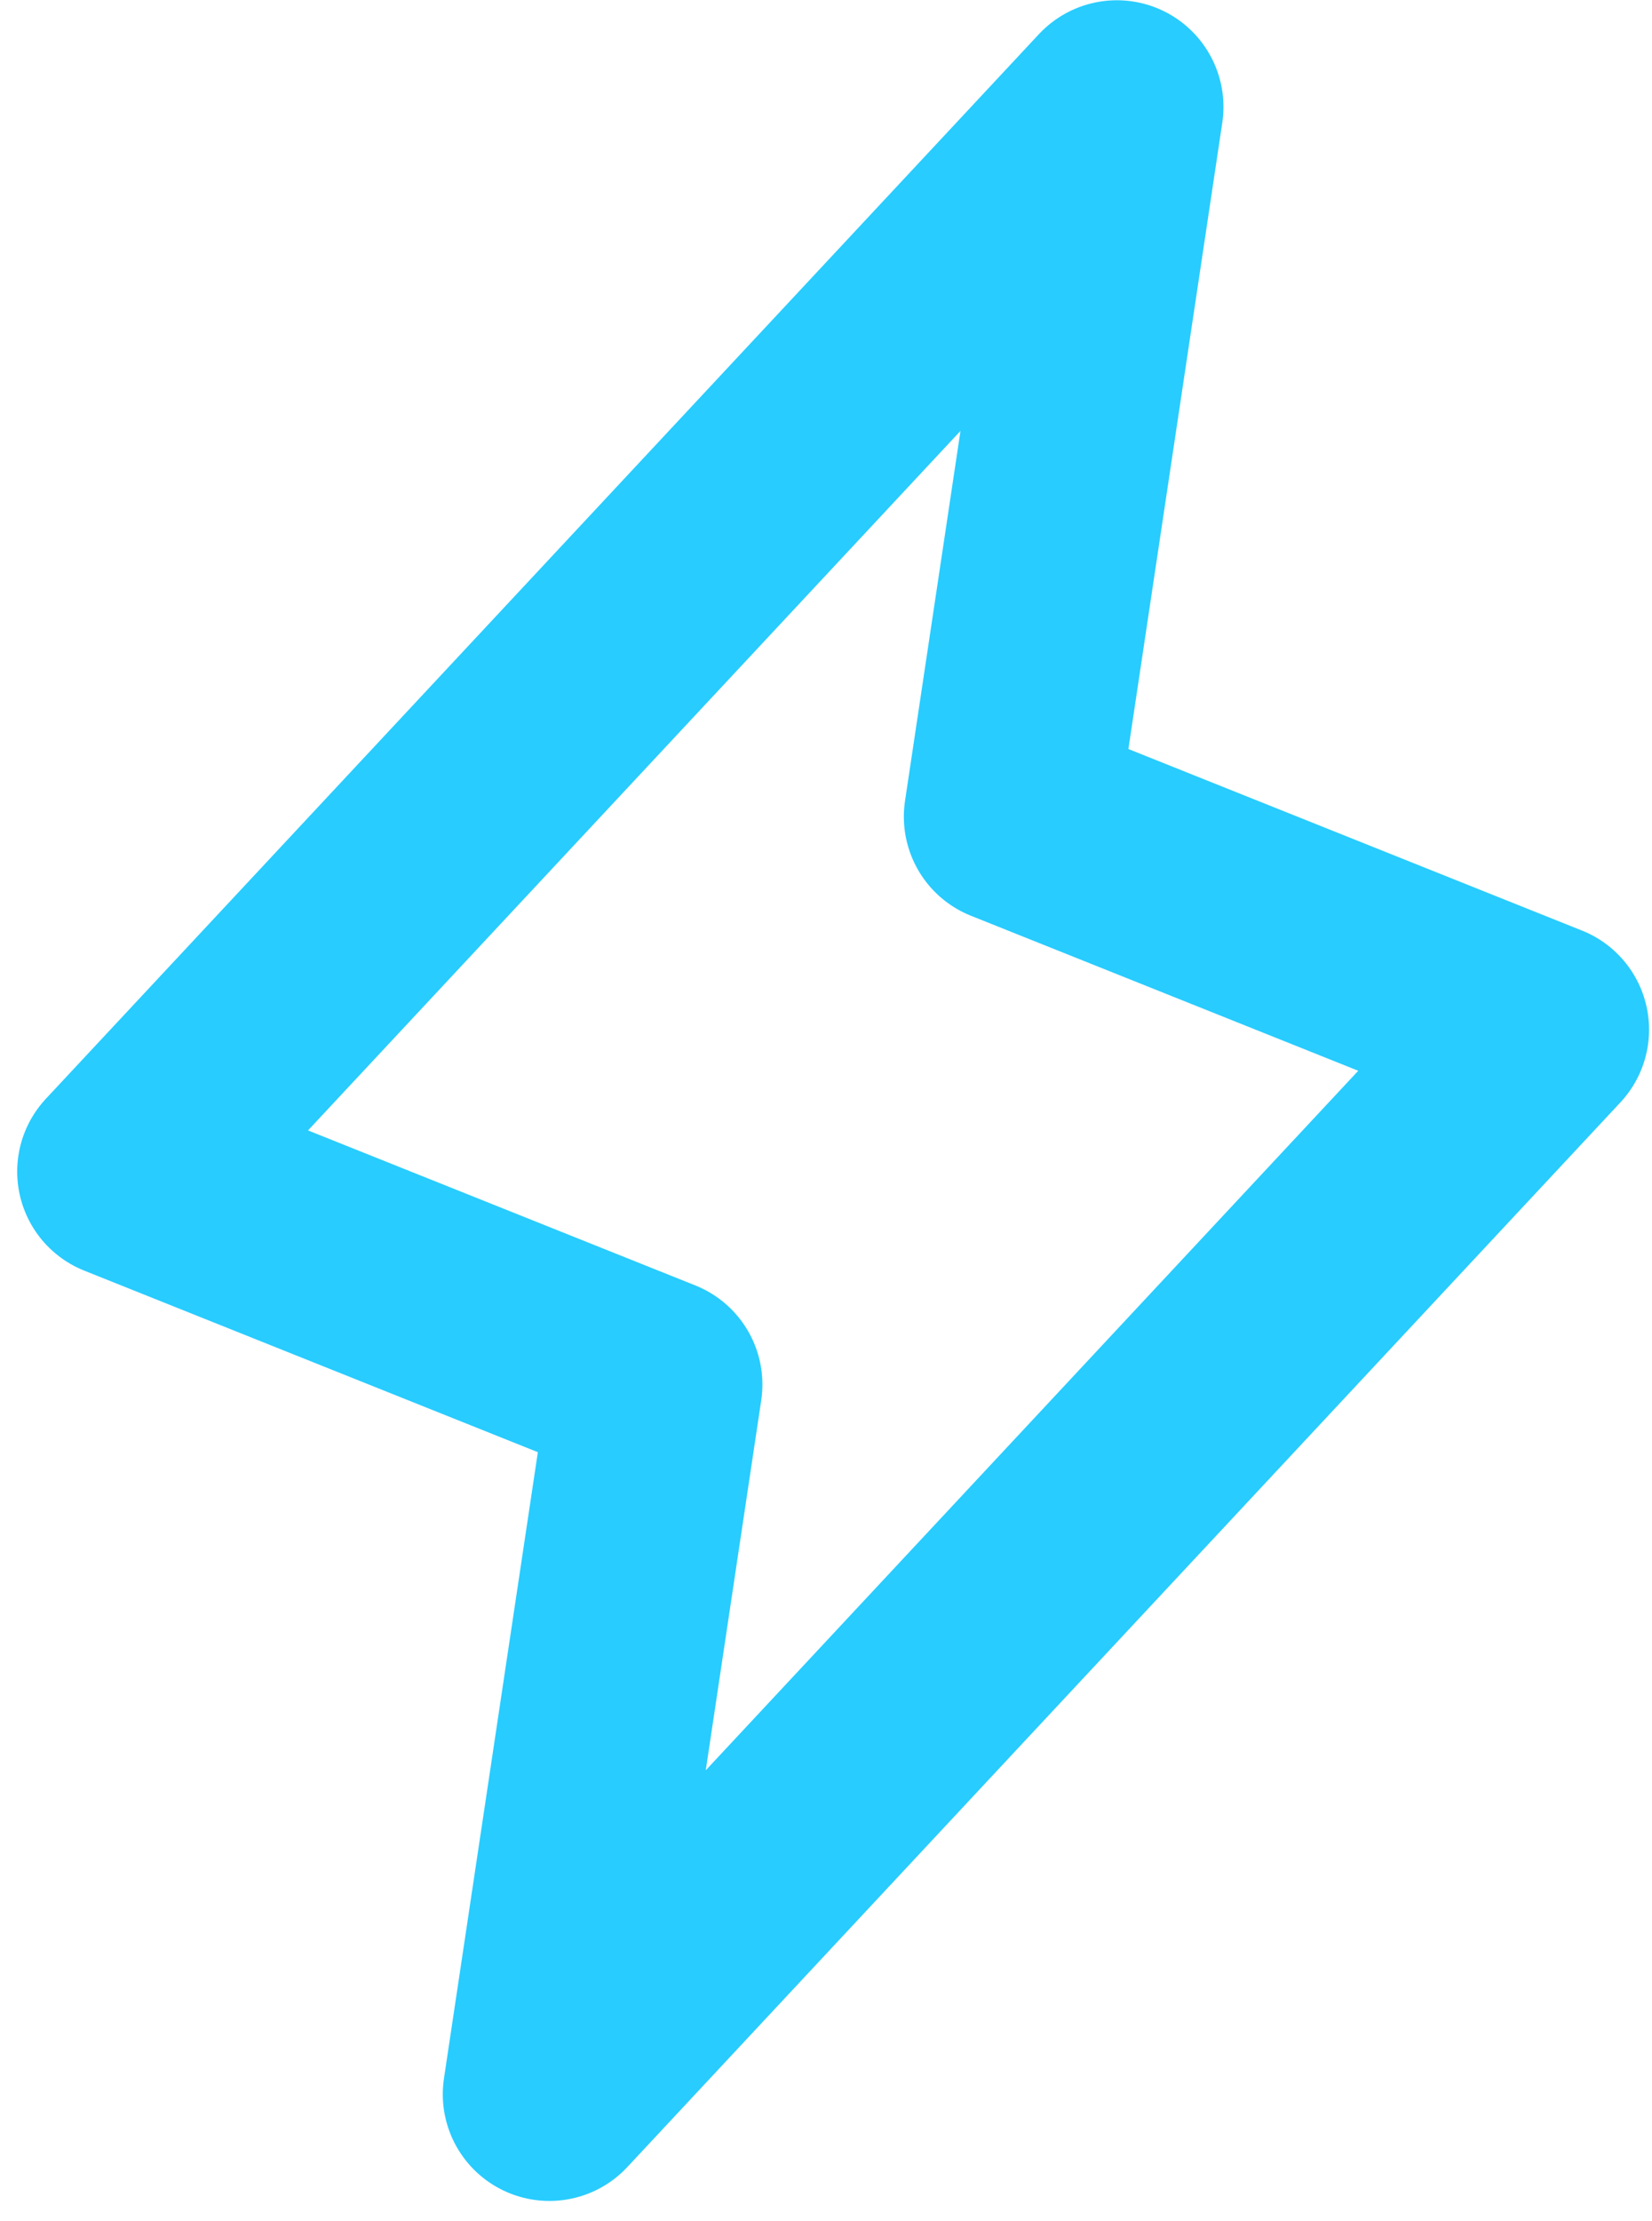
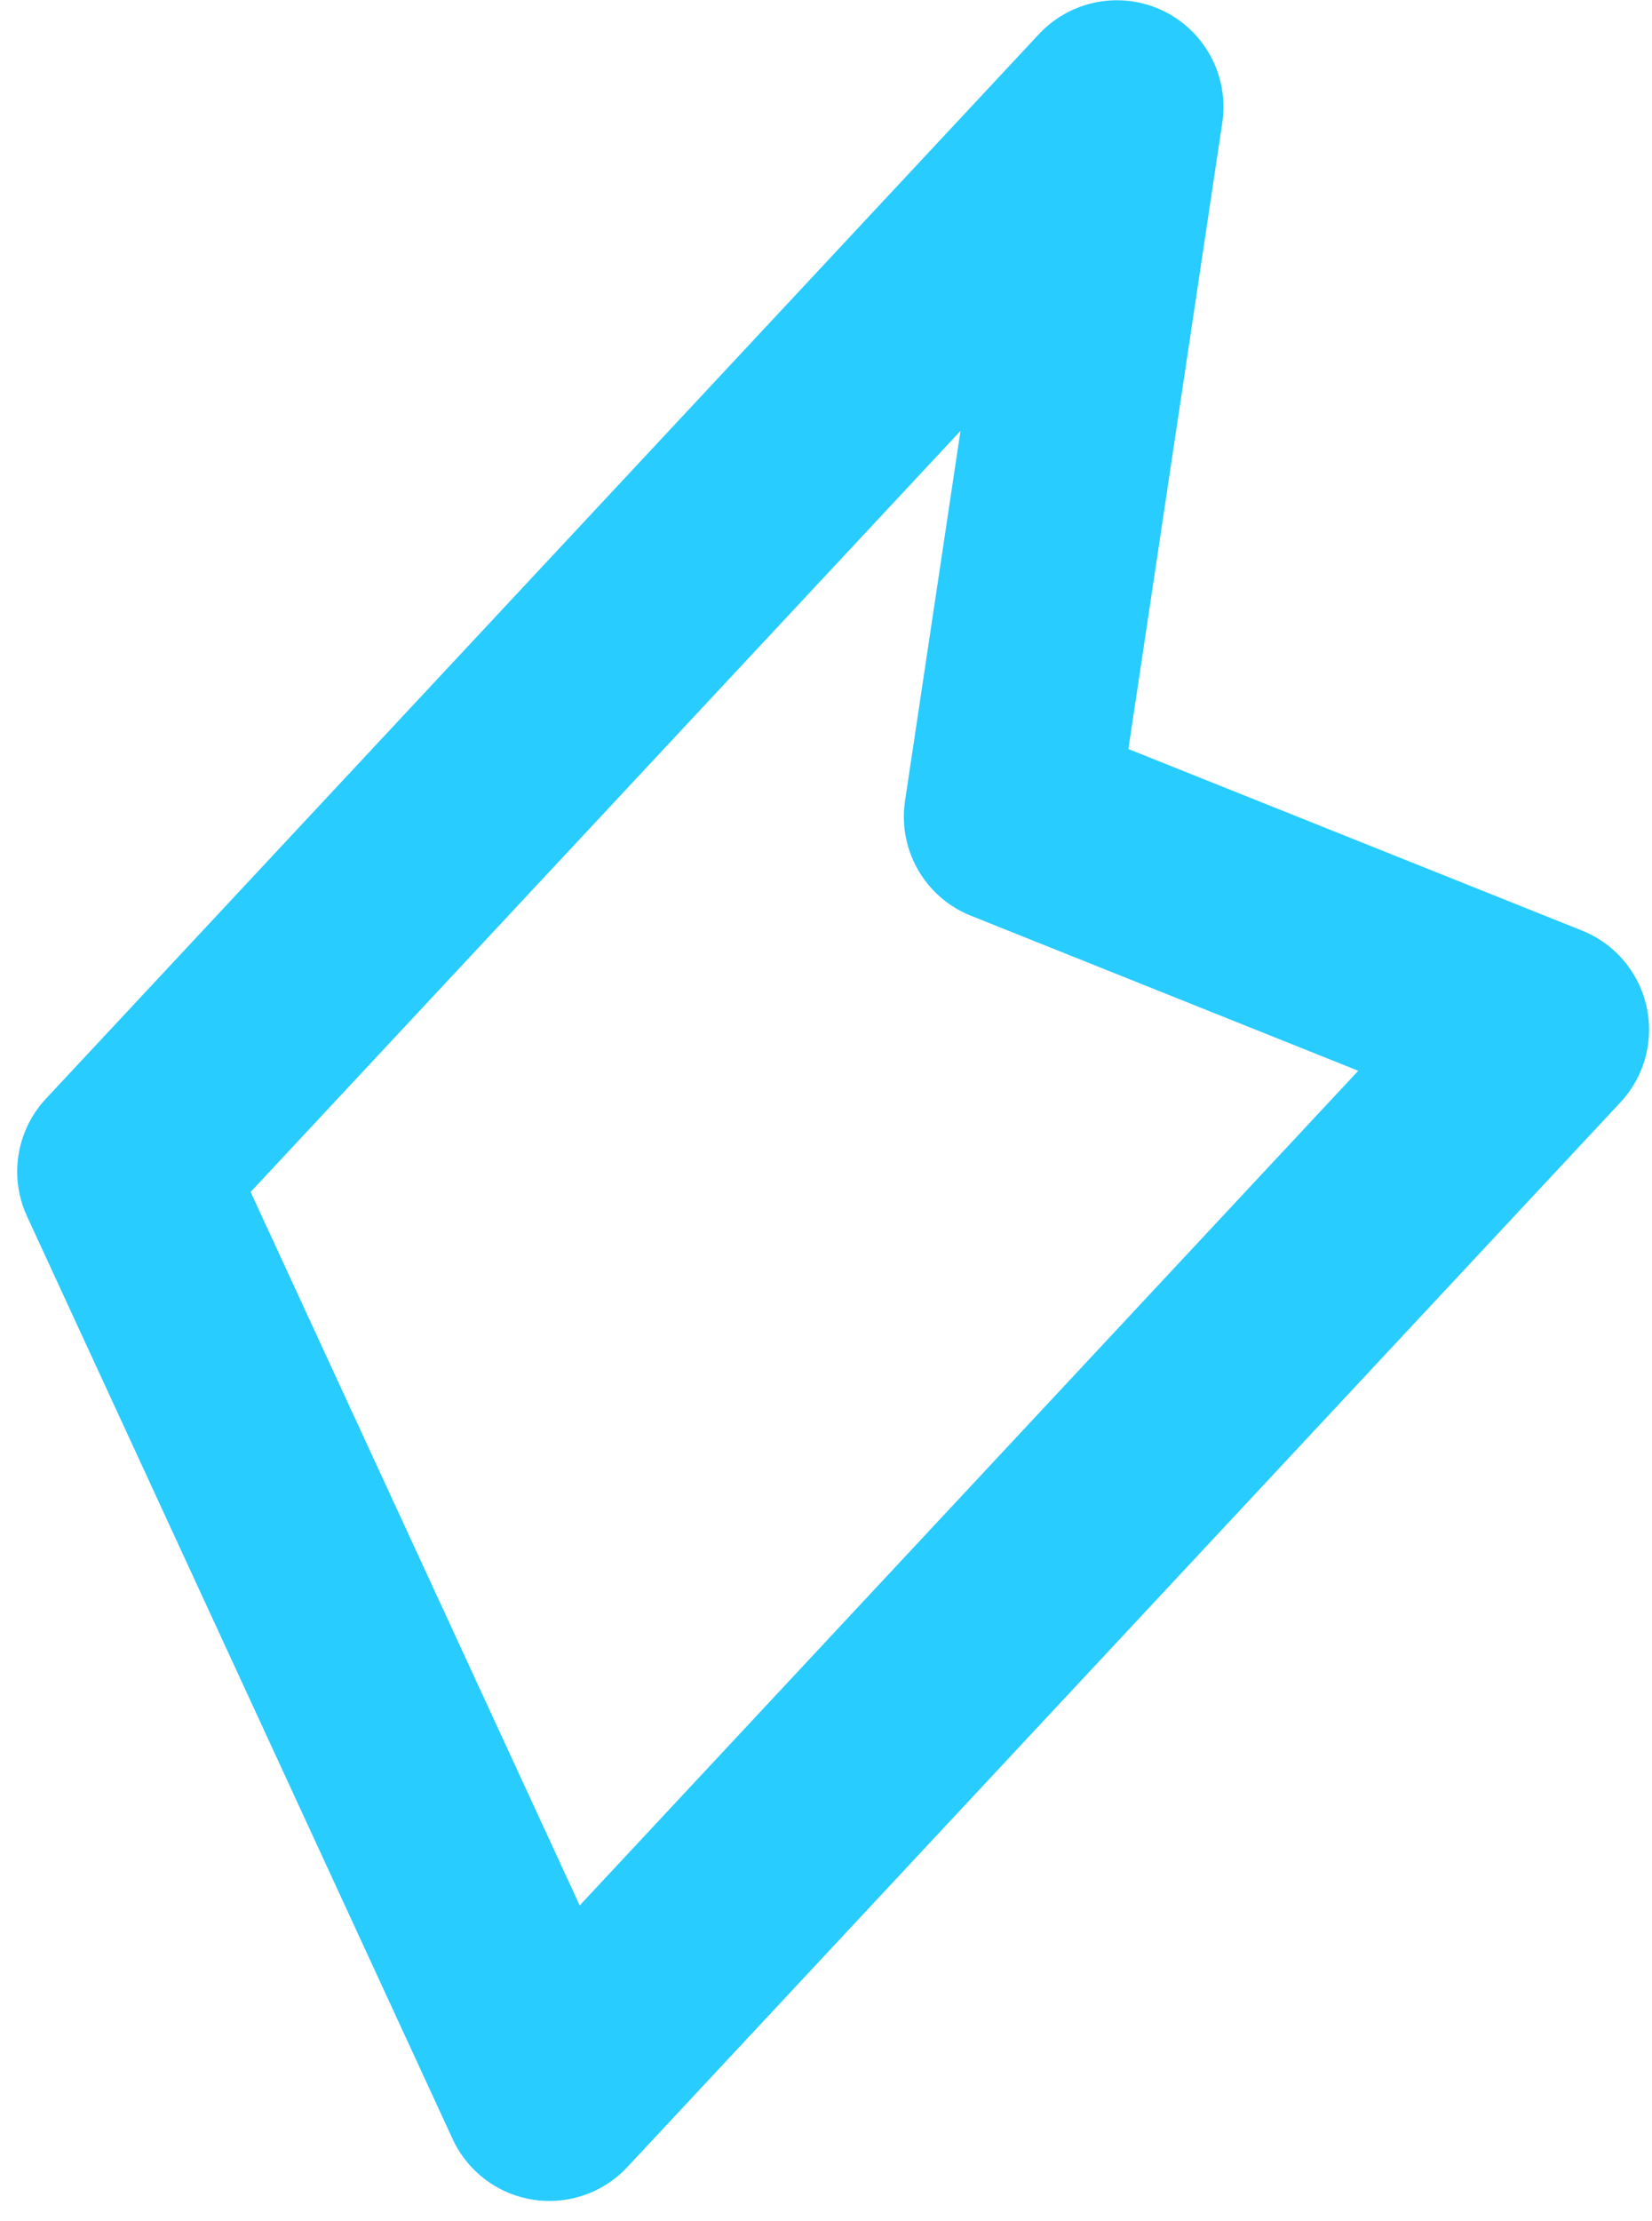
<svg xmlns="http://www.w3.org/2000/svg" width="32" height="43" viewBox="0 0 32 43" fill="none">
-   <path d="M21.634 2.07L19.573 15.81L29.878 19.932L10.642 40.542L12.703 26.802L2.398 22.68L21.634 2.07Z" stroke="#28CCFF" stroke-width="4.13" stroke-linecap="round" stroke-linejoin="round" />
+   <path d="M21.634 2.07L19.573 15.81L29.878 19.932L10.642 40.542L2.398 22.68L21.634 2.07Z" stroke="#28CCFF" stroke-width="4.13" stroke-linecap="round" stroke-linejoin="round" />
</svg>